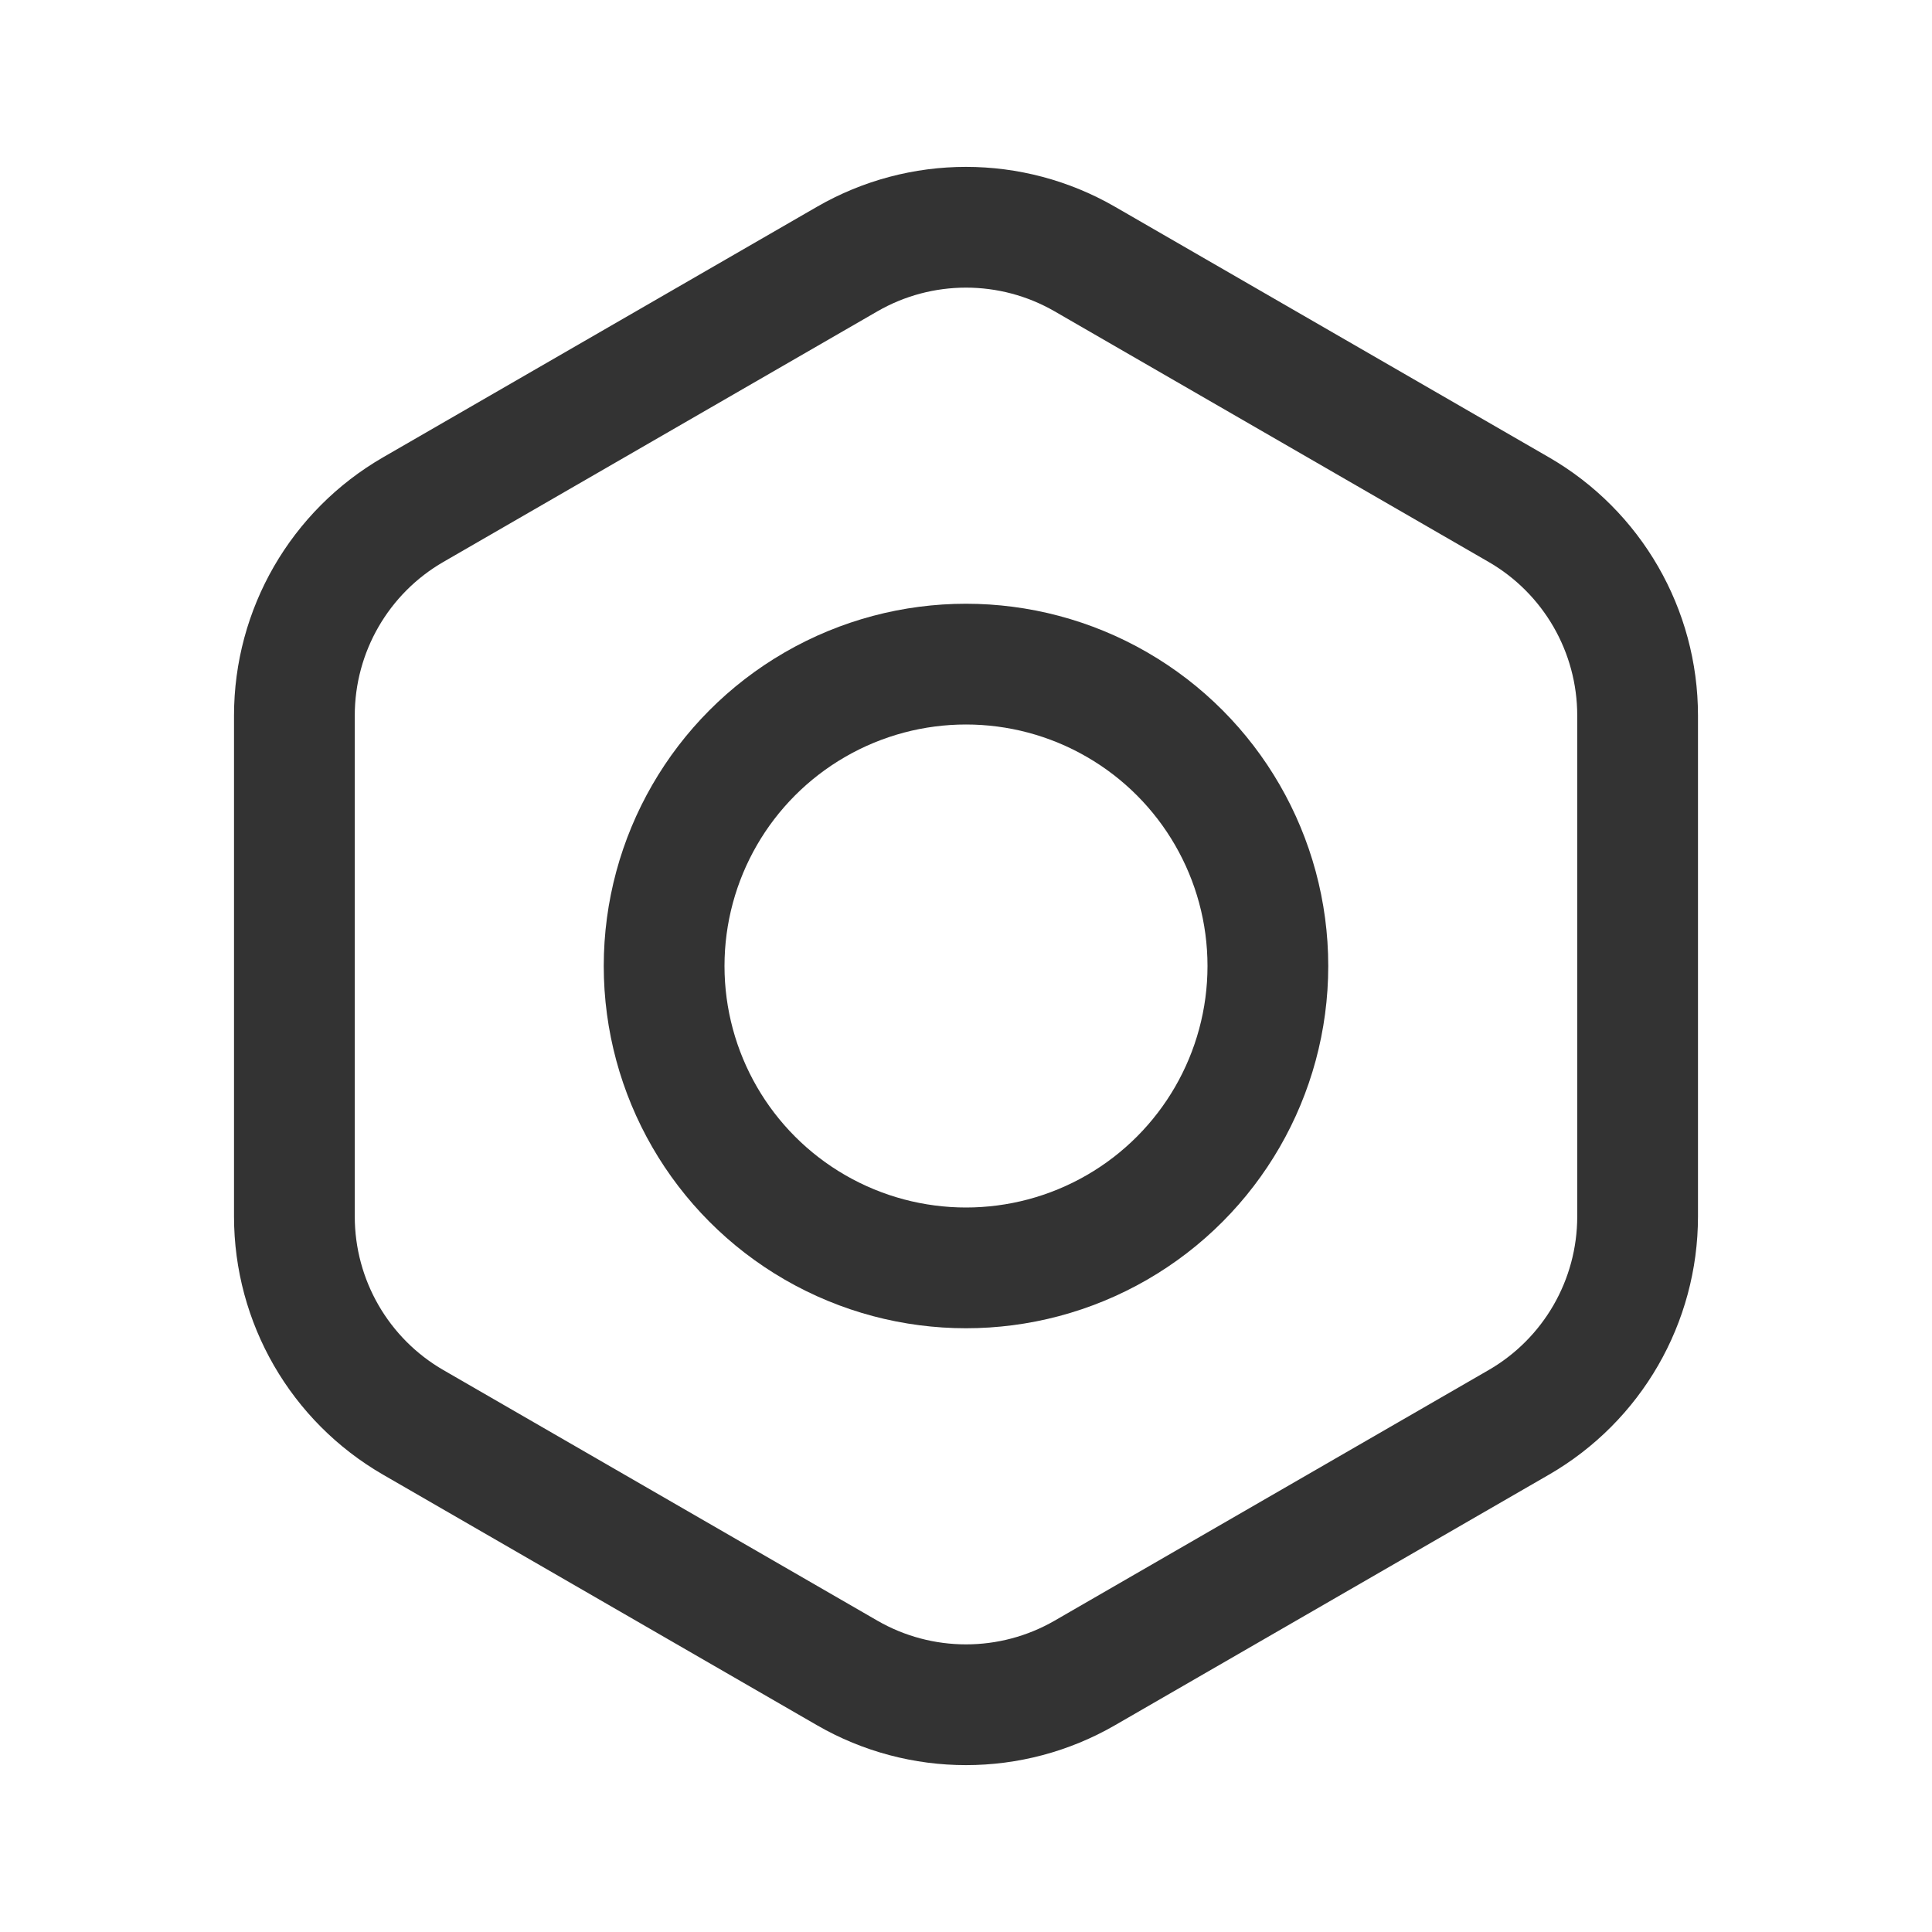
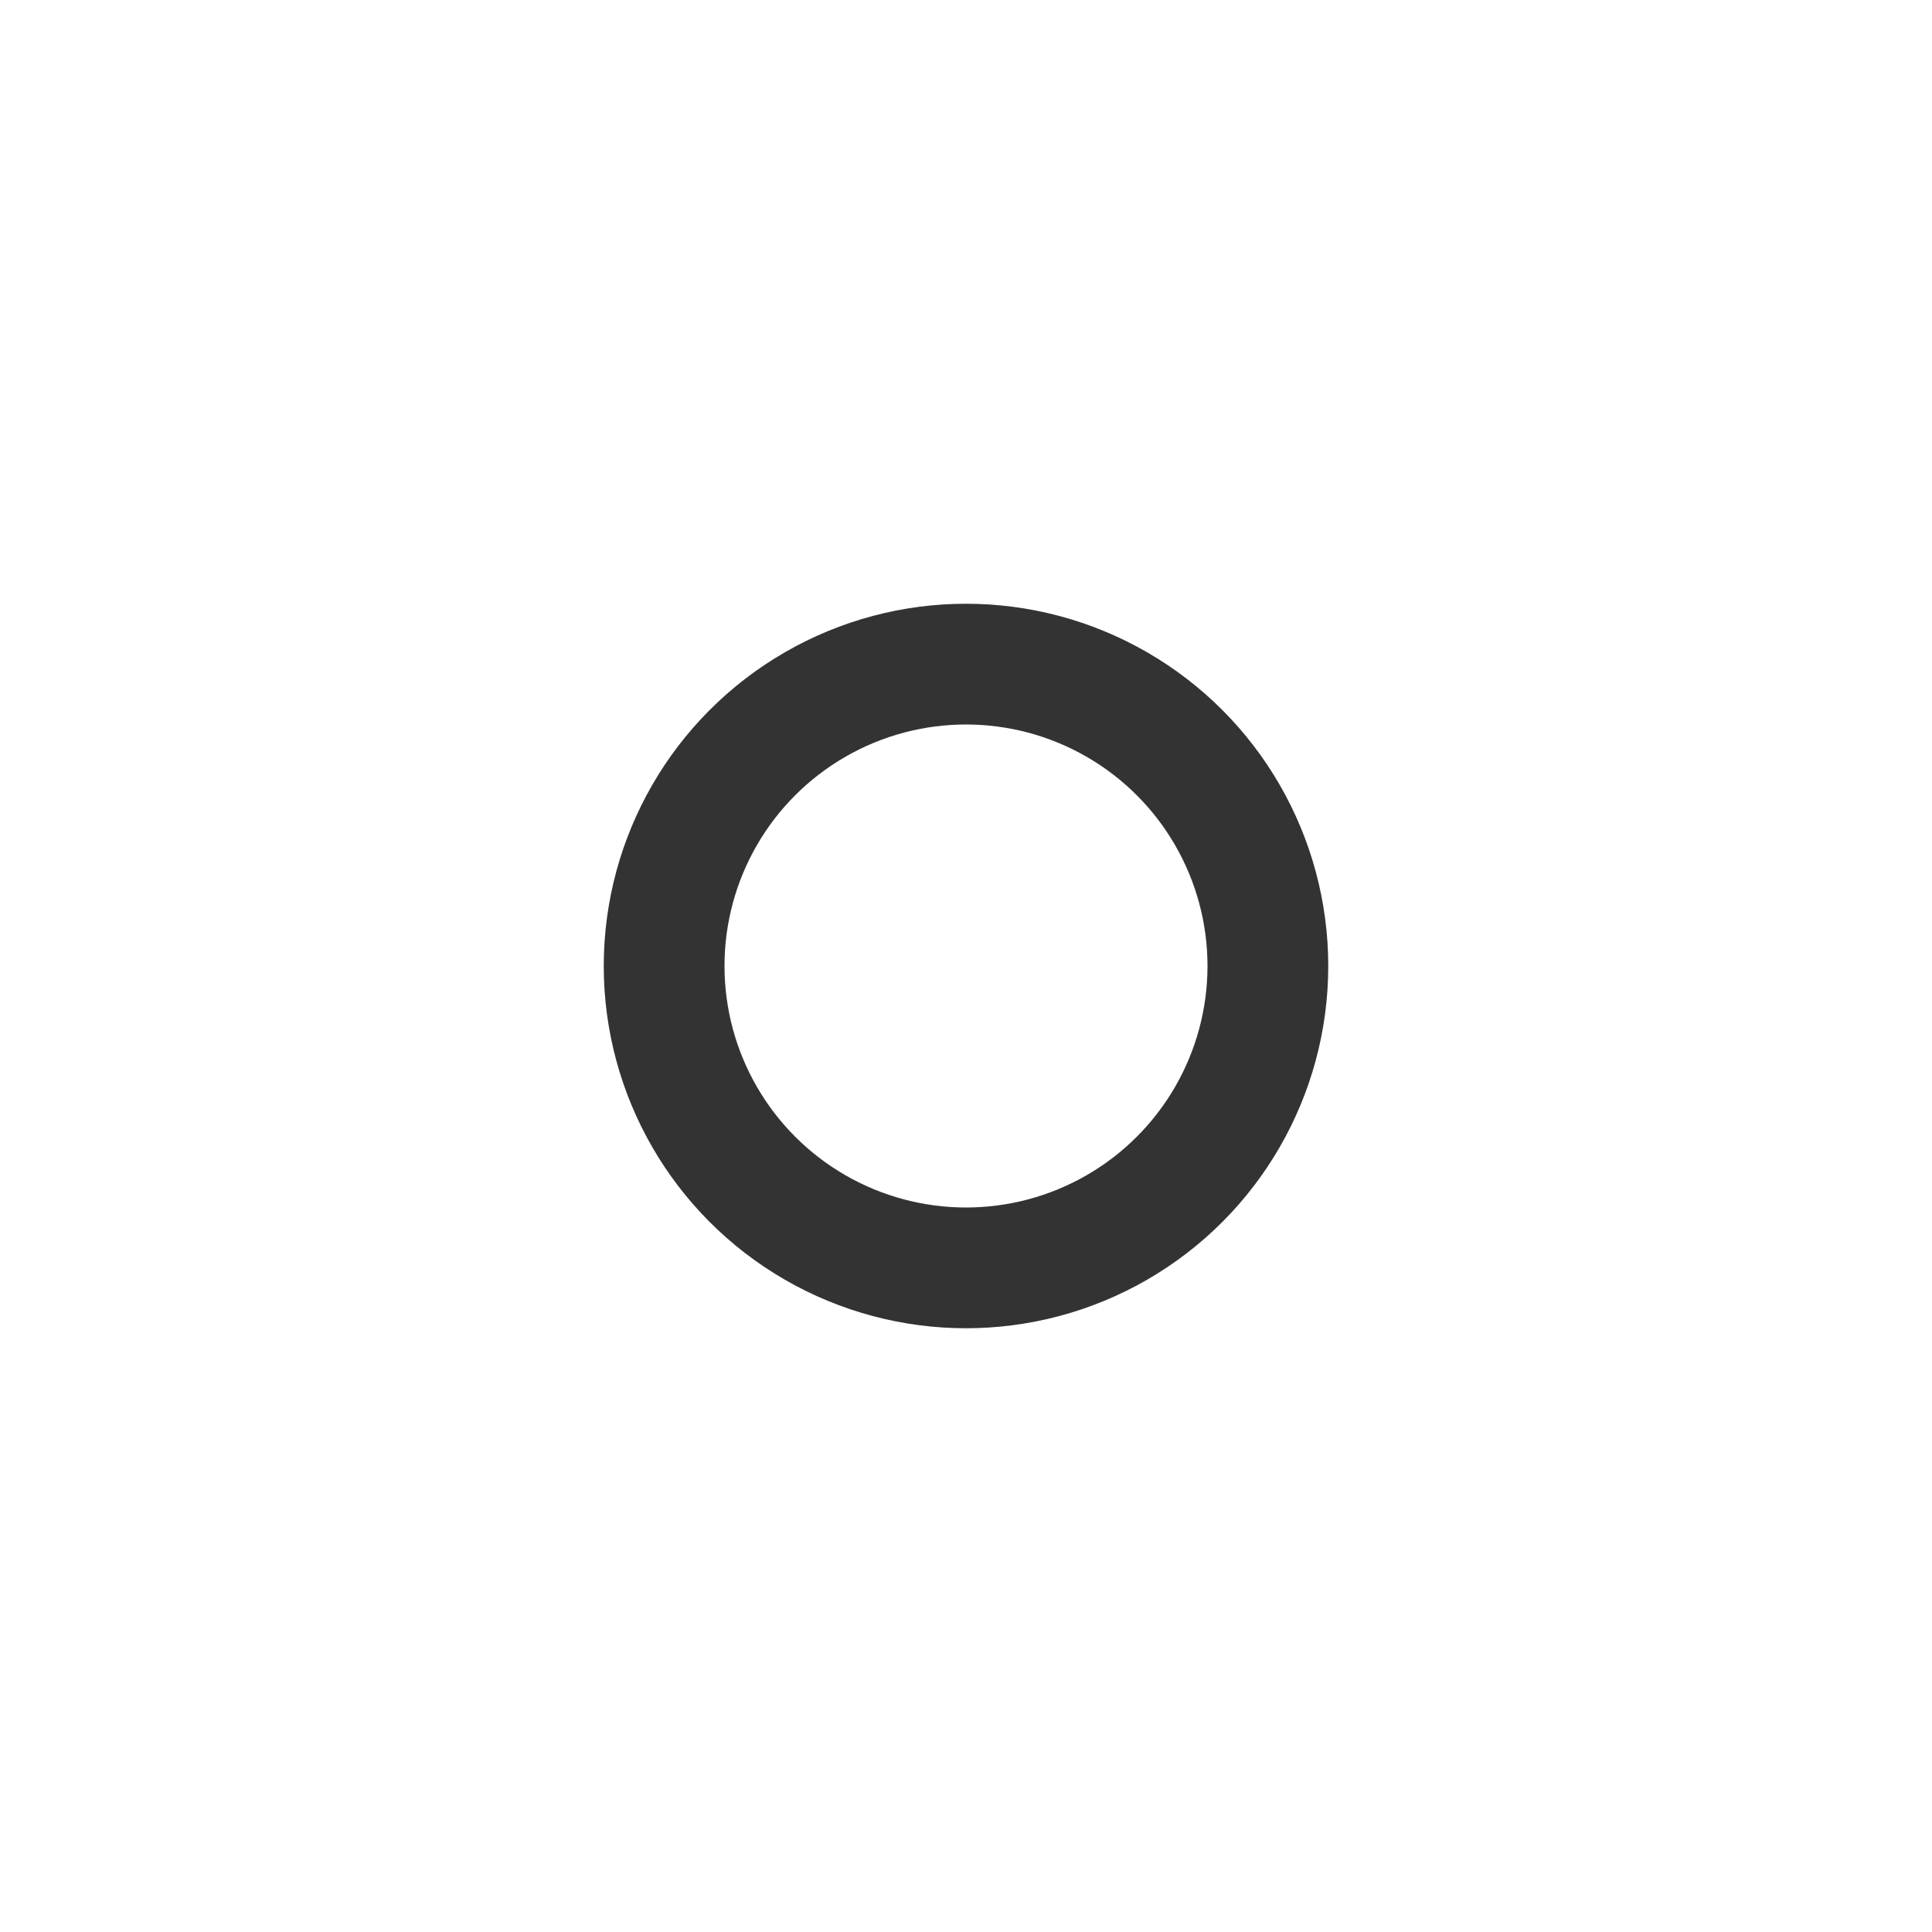
<svg xmlns="http://www.w3.org/2000/svg" width="16" height="16" viewBox="0 0 16 16" fill="none">
-   <path d="M7.015 2.146C7.624 1.794 8.376 1.794 8.985 2.146L12.577 4.22C13.187 4.572 13.562 5.222 13.562 5.926V10.074C13.562 10.778 13.187 11.428 12.577 11.78L8.985 13.854C8.376 14.206 7.624 14.206 7.015 13.854L3.423 11.78C2.813 11.428 2.438 10.778 2.438 10.074V5.926C2.438 5.222 2.813 4.572 3.423 4.22L7.015 2.146Z" stroke="#333333" />
  <circle cx="8" cy="8" r="2.5" stroke="#333333" />
</svg>